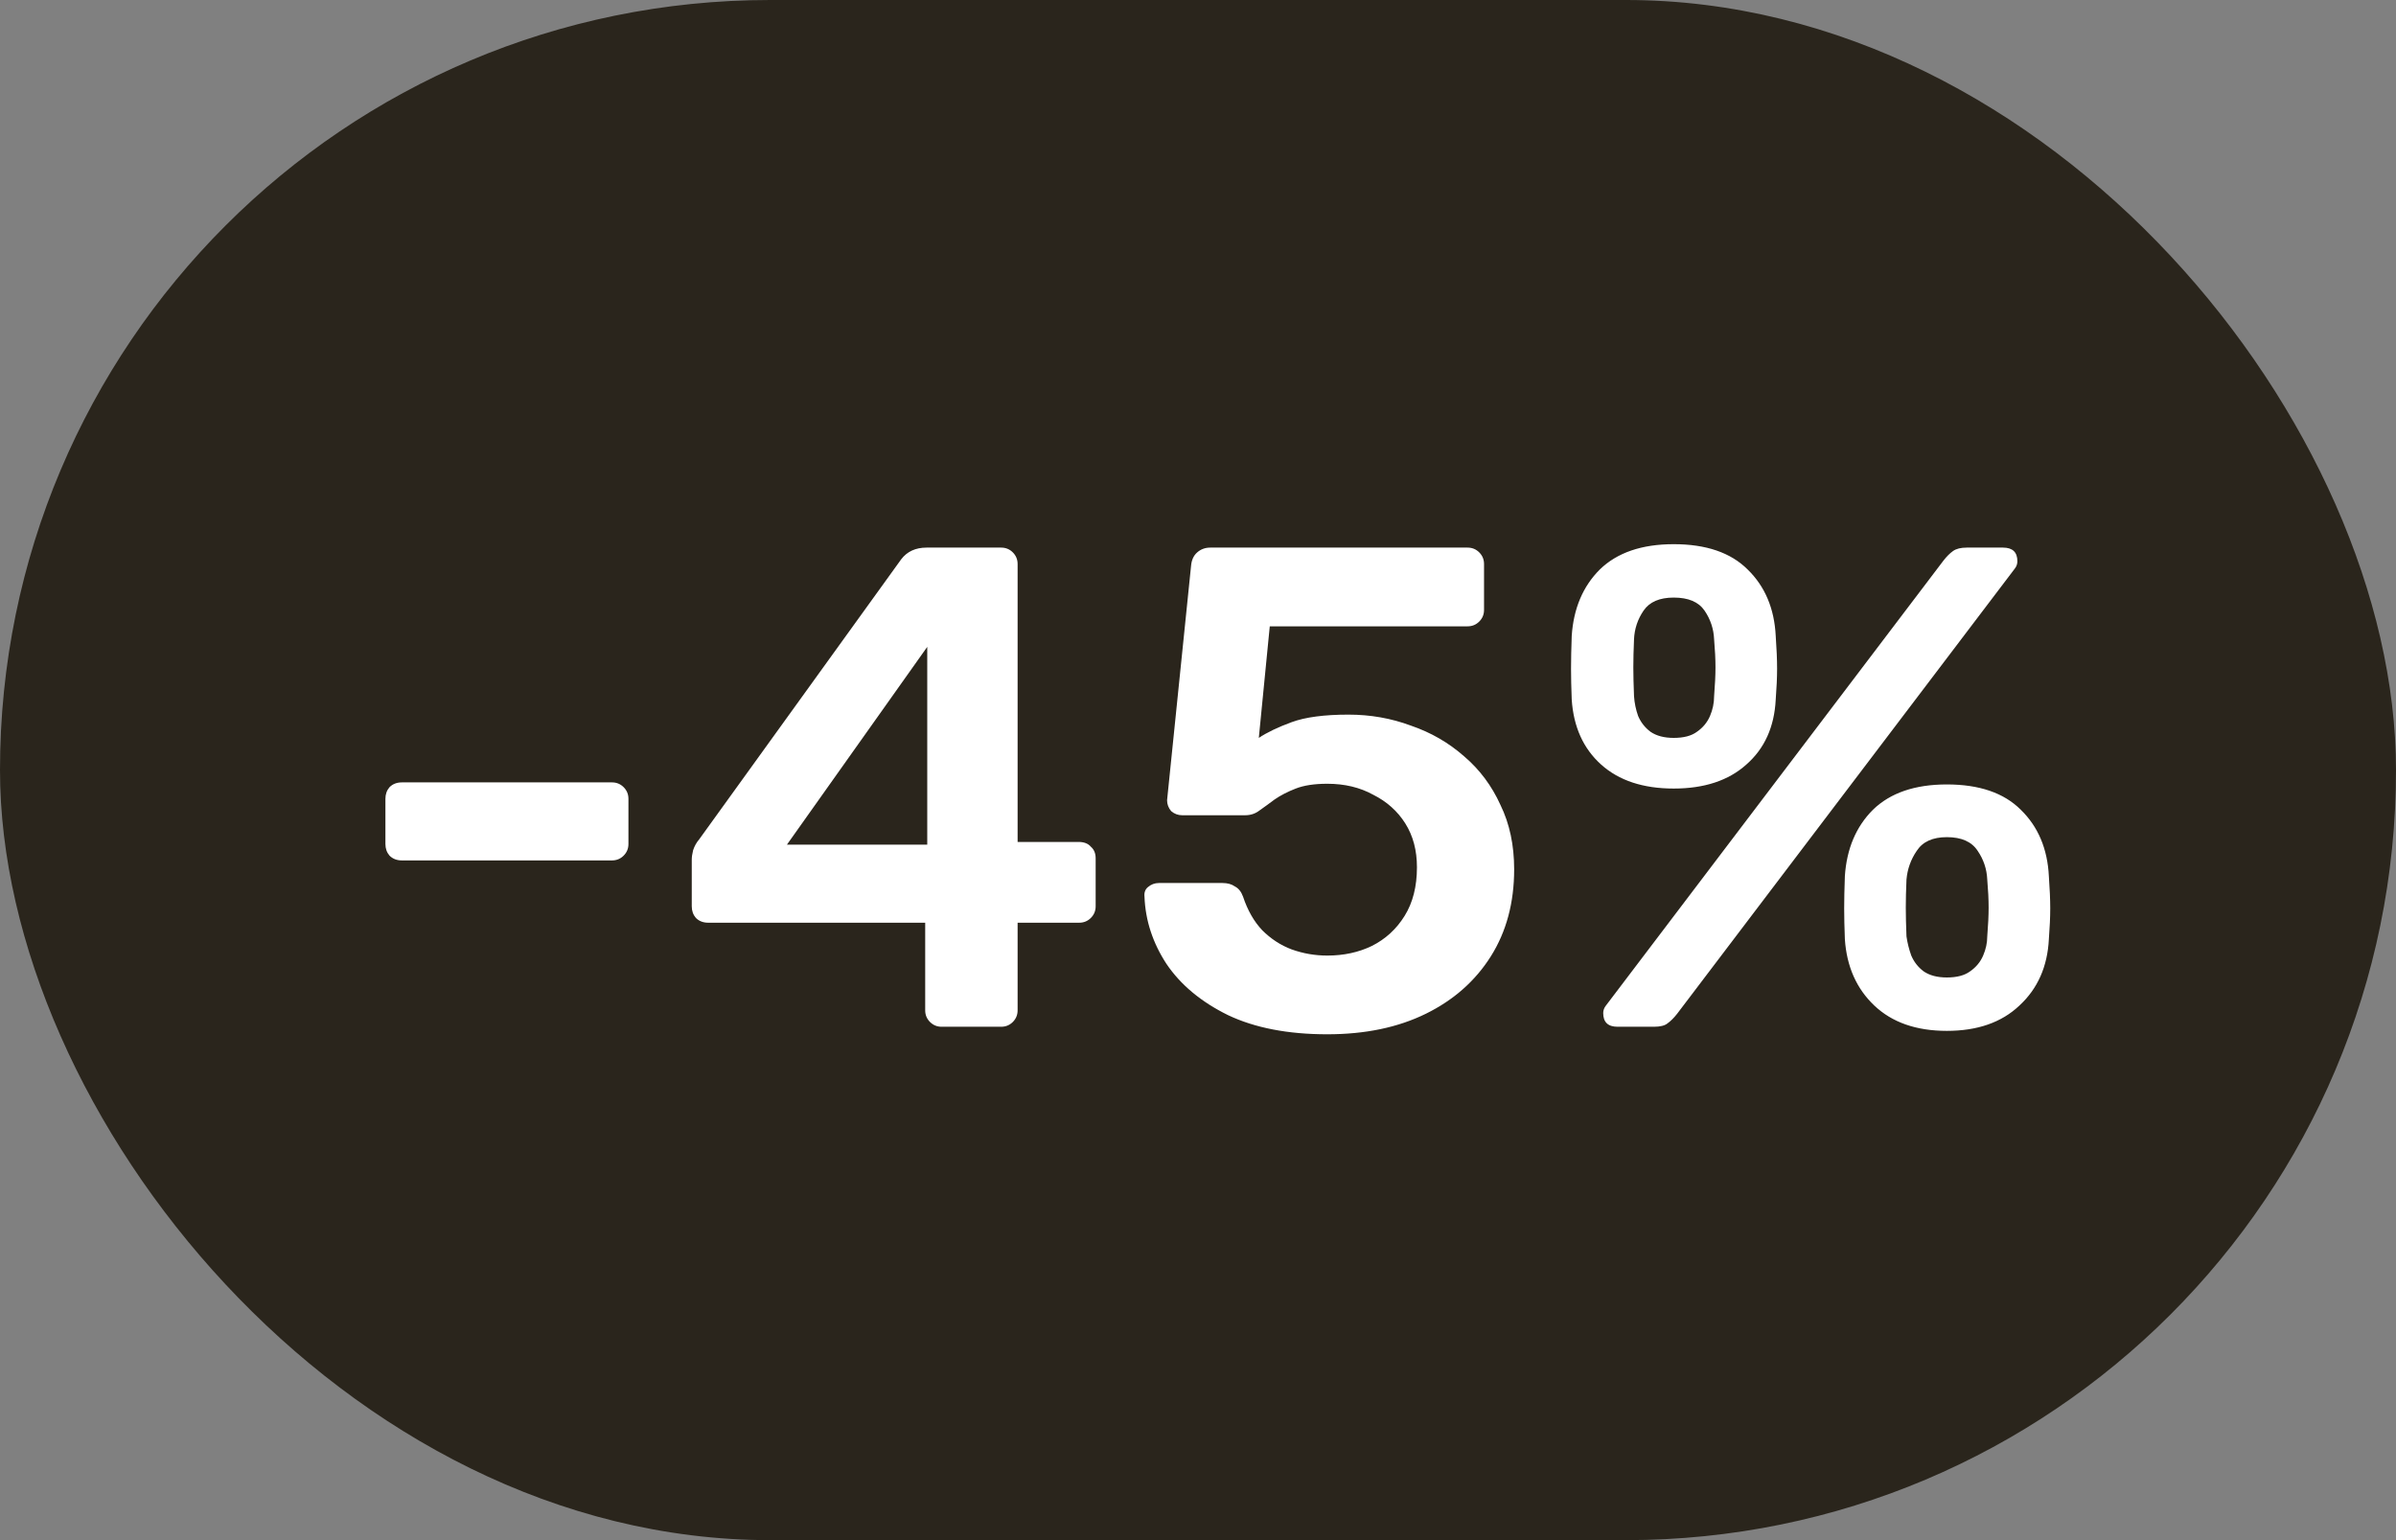
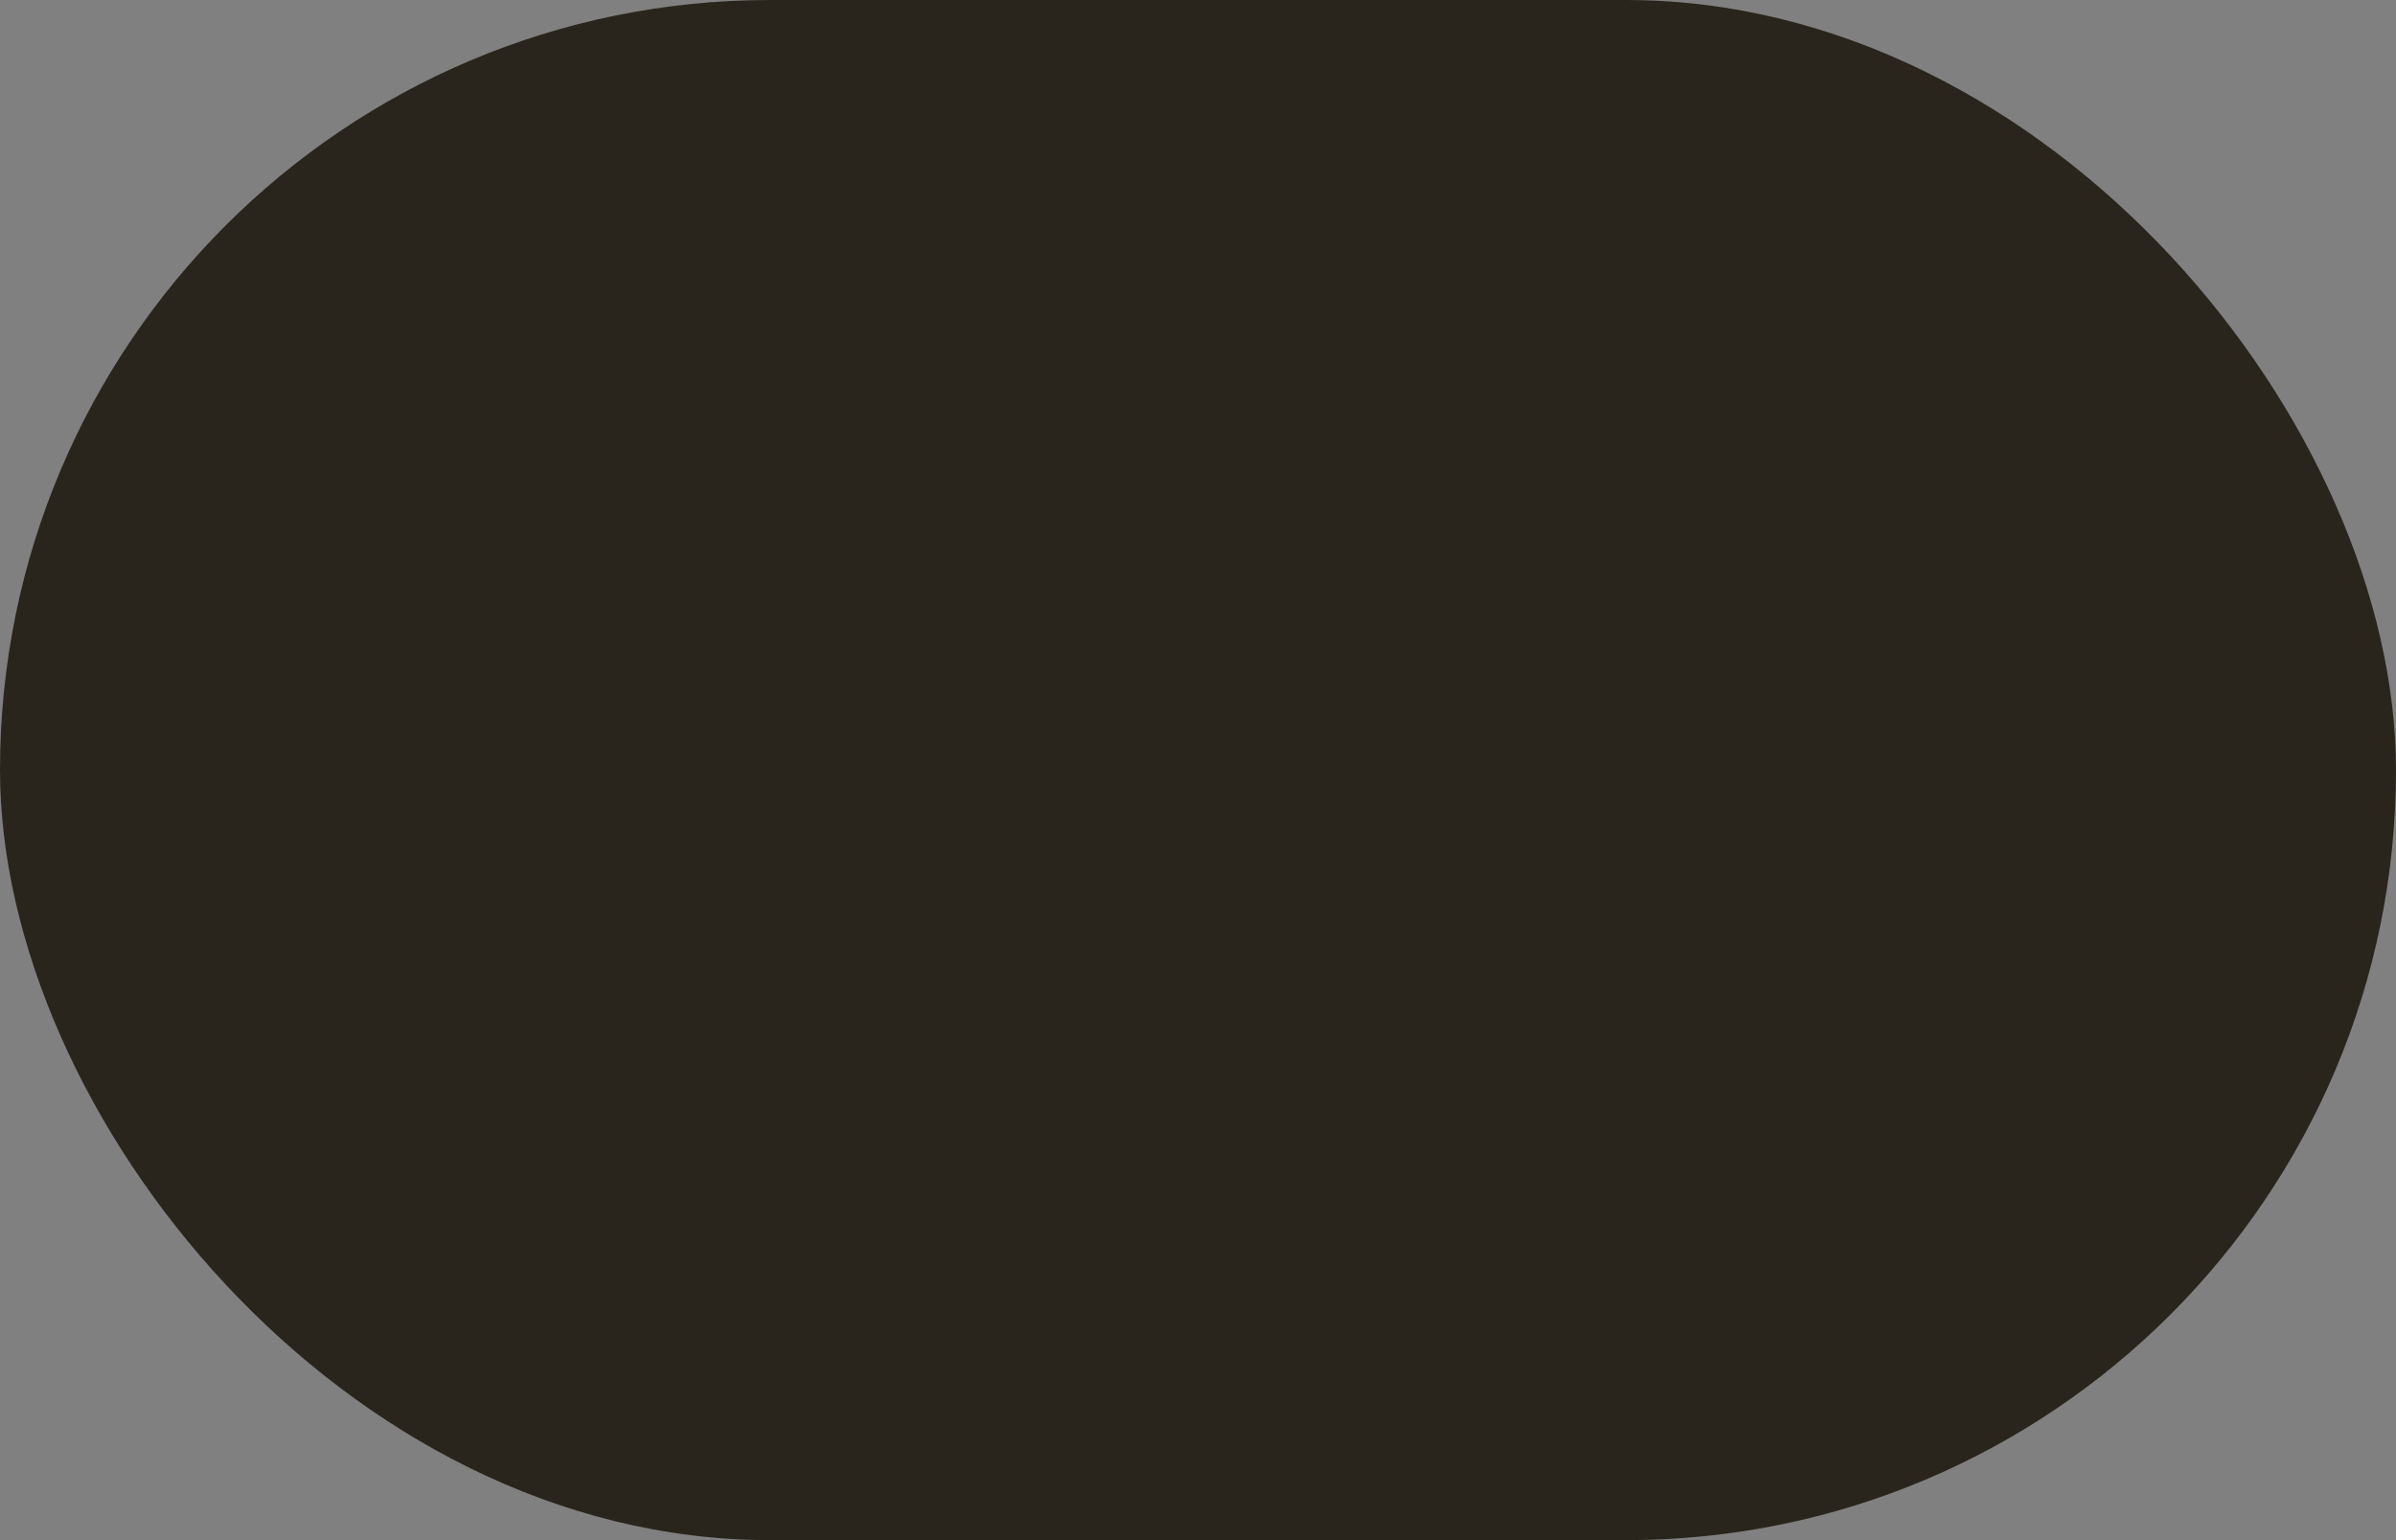
<svg xmlns="http://www.w3.org/2000/svg" width="42" height="27" viewBox="0 0 42 27" fill="none">
  <rect x="0" y="0" width="42" height="27" fill="#808080" stroke="none" />
  <rect width="42" height="27" rx="13.5" fill="#2A251C" />
-   <path d="M7.044 15.084C6.956 15.084 6.884 15.056 6.828 15C6.78 14.944 6.756 14.876 6.756 14.796V14.004C6.756 13.924 6.78 13.856 6.828 13.8C6.884 13.744 6.956 13.716 7.044 13.716H10.728C10.808 13.716 10.876 13.744 10.932 13.8C10.988 13.856 11.016 13.924 11.016 14.004V14.796C11.016 14.876 10.988 14.944 10.932 15C10.876 15.056 10.808 15.084 10.728 15.084H7.044ZM16.506 18C16.426 18 16.358 17.972 16.302 17.916C16.246 17.86 16.218 17.792 16.218 17.712V16.176H12.414C12.326 16.176 12.254 16.148 12.198 16.092C12.15 16.036 12.126 15.968 12.126 15.888V15.072C12.126 15.024 12.134 14.968 12.15 14.904C12.174 14.832 12.21 14.768 12.258 14.712L15.798 9.804C15.902 9.668 16.05 9.6 16.242 9.6H17.55C17.63 9.6 17.698 9.628 17.754 9.684C17.81 9.74 17.838 9.808 17.838 9.888V14.76H18.906C19.002 14.76 19.074 14.788 19.122 14.844C19.178 14.892 19.206 14.96 19.206 15.048V15.888C19.206 15.968 19.178 16.036 19.122 16.092C19.066 16.148 18.998 16.176 18.918 16.176H17.838V17.712C17.838 17.792 17.81 17.86 17.754 17.916C17.698 17.972 17.63 18 17.55 18H16.506ZM13.794 14.808H16.254V11.34L13.794 14.808ZM23.266 18.132C22.578 18.132 21.998 18.02 21.526 17.796C21.054 17.564 20.694 17.264 20.446 16.896C20.206 16.528 20.078 16.136 20.062 15.72C20.054 15.648 20.074 15.592 20.122 15.552C20.178 15.504 20.242 15.48 20.314 15.48H21.43C21.518 15.48 21.59 15.5 21.646 15.54C21.71 15.572 21.758 15.632 21.79 15.72C21.87 15.96 21.982 16.156 22.126 16.308C22.278 16.46 22.45 16.572 22.642 16.644C22.842 16.716 23.05 16.752 23.266 16.752C23.554 16.752 23.814 16.696 24.046 16.584C24.286 16.464 24.478 16.288 24.622 16.056C24.766 15.824 24.838 15.54 24.838 15.204C24.838 14.908 24.77 14.652 24.634 14.436C24.498 14.22 24.31 14.052 24.07 13.932C23.838 13.804 23.57 13.74 23.266 13.74C23.042 13.74 22.858 13.768 22.714 13.824C22.57 13.88 22.446 13.944 22.342 14.016C22.246 14.088 22.158 14.152 22.078 14.208C22.006 14.264 21.922 14.292 21.826 14.292H20.722C20.65 14.292 20.586 14.268 20.53 14.22C20.482 14.164 20.458 14.1 20.458 14.028L20.878 9.924C20.886 9.82 20.922 9.74 20.986 9.684C21.05 9.628 21.126 9.6 21.214 9.6H25.726C25.806 9.6 25.874 9.628 25.93 9.684C25.986 9.74 26.014 9.808 26.014 9.888V10.692C26.014 10.772 25.986 10.84 25.93 10.896C25.874 10.952 25.806 10.98 25.726 10.98H22.258L22.066 12.936C22.21 12.84 22.402 12.748 22.642 12.66C22.882 12.572 23.214 12.528 23.638 12.528C24.022 12.528 24.386 12.592 24.73 12.72C25.082 12.84 25.394 13.02 25.666 13.26C25.938 13.492 26.15 13.776 26.302 14.112C26.462 14.44 26.542 14.816 26.542 15.24C26.542 15.824 26.406 16.332 26.134 16.764C25.862 17.196 25.482 17.532 24.994 17.772C24.506 18.012 23.93 18.132 23.266 18.132ZM28.355 18C28.187 18 28.103 17.92 28.103 17.76C28.103 17.712 28.119 17.668 28.151 17.628L34.067 9.828C34.123 9.756 34.179 9.7 34.235 9.66C34.291 9.62 34.371 9.6 34.475 9.6H35.111C35.279 9.6 35.363 9.68 35.363 9.84C35.363 9.888 35.347 9.932 35.315 9.972L29.399 17.772C29.343 17.844 29.287 17.9 29.231 17.94C29.183 17.98 29.103 18 28.991 18H28.355ZM34.127 18.072C33.591 18.072 33.167 17.924 32.855 17.628C32.543 17.332 32.371 16.944 32.339 16.464C32.331 16.256 32.327 16.076 32.327 15.924C32.327 15.772 32.331 15.584 32.339 15.36C32.371 14.88 32.535 14.492 32.831 14.196C33.135 13.9 33.567 13.752 34.127 13.752C34.695 13.752 35.127 13.9 35.423 14.196C35.727 14.492 35.891 14.88 35.915 15.36C35.931 15.584 35.939 15.772 35.939 15.924C35.939 16.076 35.931 16.256 35.915 16.464C35.891 16.944 35.719 17.332 35.399 17.628C35.087 17.924 34.663 18.072 34.127 18.072ZM34.127 17.136C34.303 17.136 34.439 17.1 34.535 17.028C34.639 16.956 34.715 16.864 34.763 16.752C34.811 16.64 34.835 16.528 34.835 16.416C34.851 16.216 34.859 16.048 34.859 15.912C34.859 15.768 34.851 15.604 34.835 15.42C34.827 15.236 34.771 15.068 34.667 14.916C34.563 14.756 34.383 14.676 34.127 14.676C33.879 14.676 33.703 14.756 33.599 14.916C33.495 15.068 33.435 15.236 33.419 15.42C33.411 15.604 33.407 15.768 33.407 15.912C33.407 16.048 33.411 16.216 33.419 16.416C33.435 16.528 33.463 16.64 33.503 16.752C33.551 16.864 33.623 16.956 33.719 17.028C33.823 17.1 33.959 17.136 34.127 17.136ZM29.339 13.824C28.803 13.824 28.379 13.684 28.067 13.404C27.755 13.124 27.583 12.744 27.551 12.264C27.543 12.056 27.539 11.876 27.539 11.724C27.539 11.564 27.543 11.372 27.551 11.148C27.583 10.668 27.747 10.28 28.043 9.984C28.347 9.688 28.779 9.54 29.339 9.54C29.907 9.54 30.339 9.688 30.635 9.984C30.939 10.28 31.103 10.668 31.127 11.148C31.143 11.372 31.151 11.564 31.151 11.724C31.151 11.876 31.143 12.056 31.127 12.264C31.103 12.744 30.931 13.124 30.611 13.404C30.299 13.684 29.875 13.824 29.339 13.824ZM29.339 12.936C29.515 12.936 29.651 12.9 29.747 12.828C29.851 12.756 29.927 12.664 29.975 12.552C30.023 12.44 30.047 12.324 30.047 12.204C30.063 12.004 30.071 11.836 30.071 11.7C30.071 11.556 30.063 11.392 30.047 11.208C30.039 11.024 29.983 10.856 29.879 10.704C29.775 10.552 29.595 10.476 29.339 10.476C29.091 10.476 28.915 10.552 28.811 10.704C28.707 10.856 28.651 11.024 28.643 11.208C28.635 11.392 28.631 11.556 28.631 11.7C28.631 11.836 28.635 12.004 28.643 12.204C28.651 12.324 28.675 12.44 28.715 12.552C28.763 12.664 28.835 12.756 28.931 12.828C29.035 12.9 29.171 12.936 29.339 12.936Z" fill="white" />
</svg>